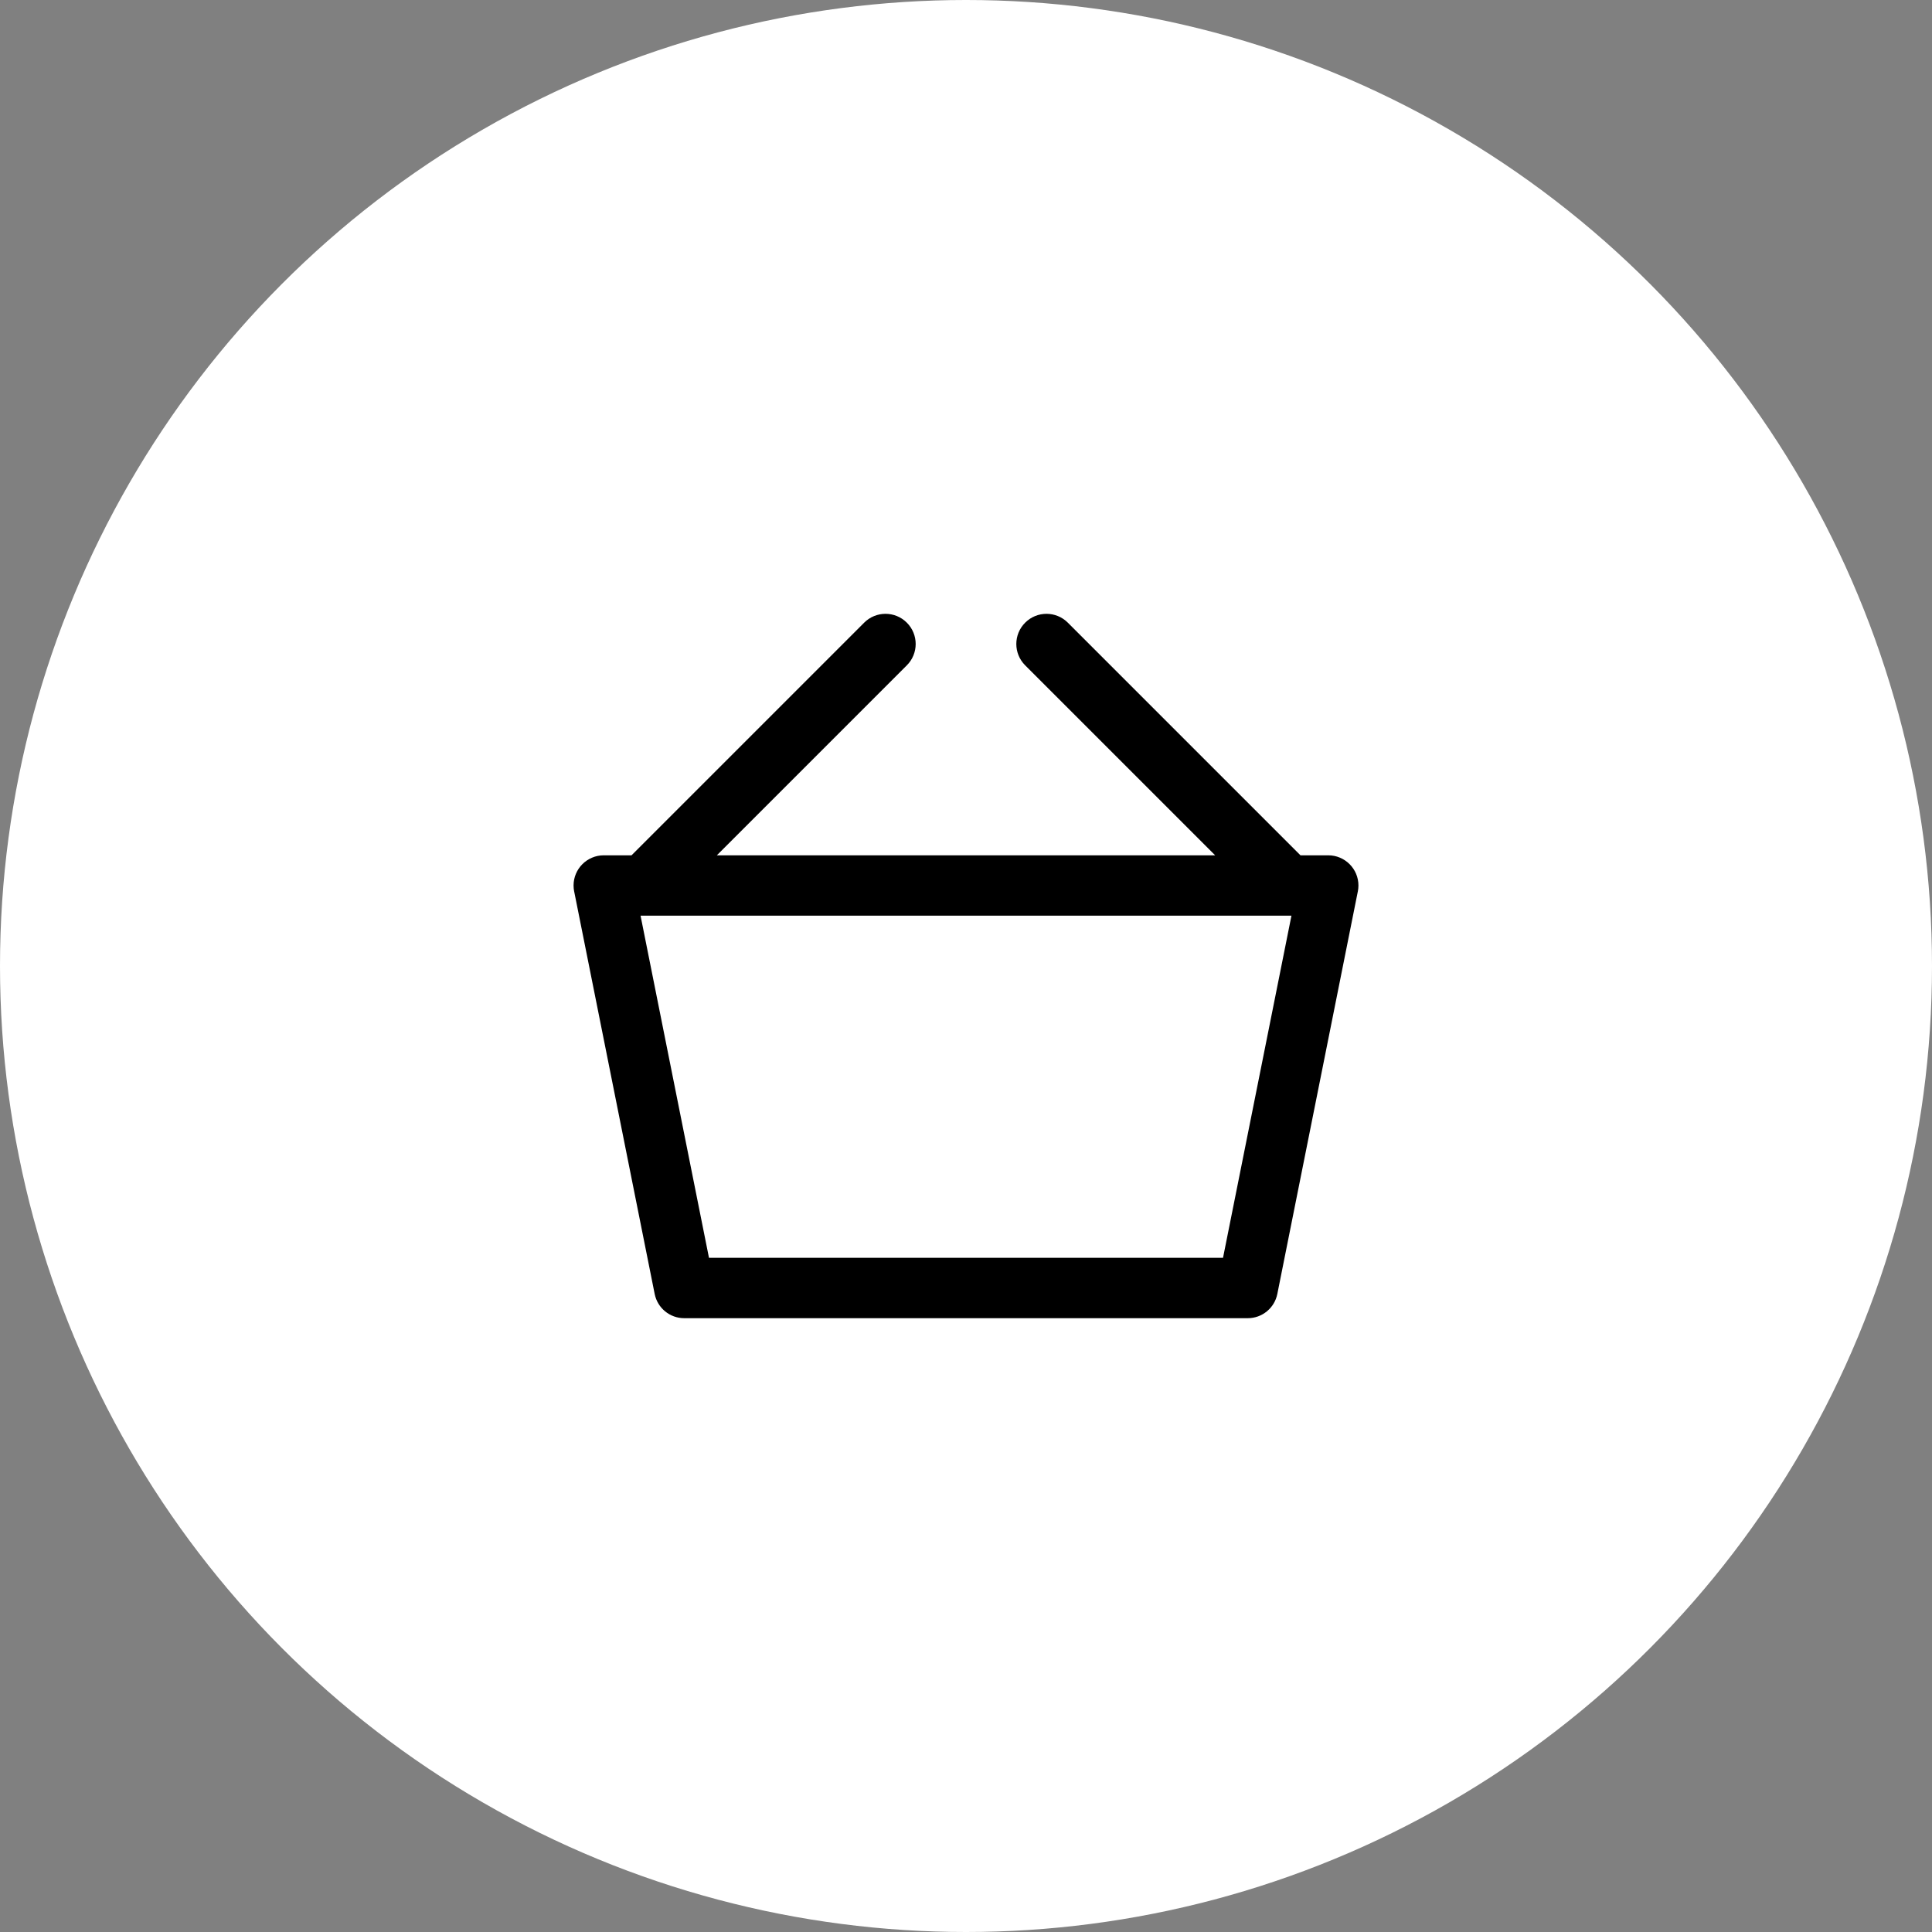
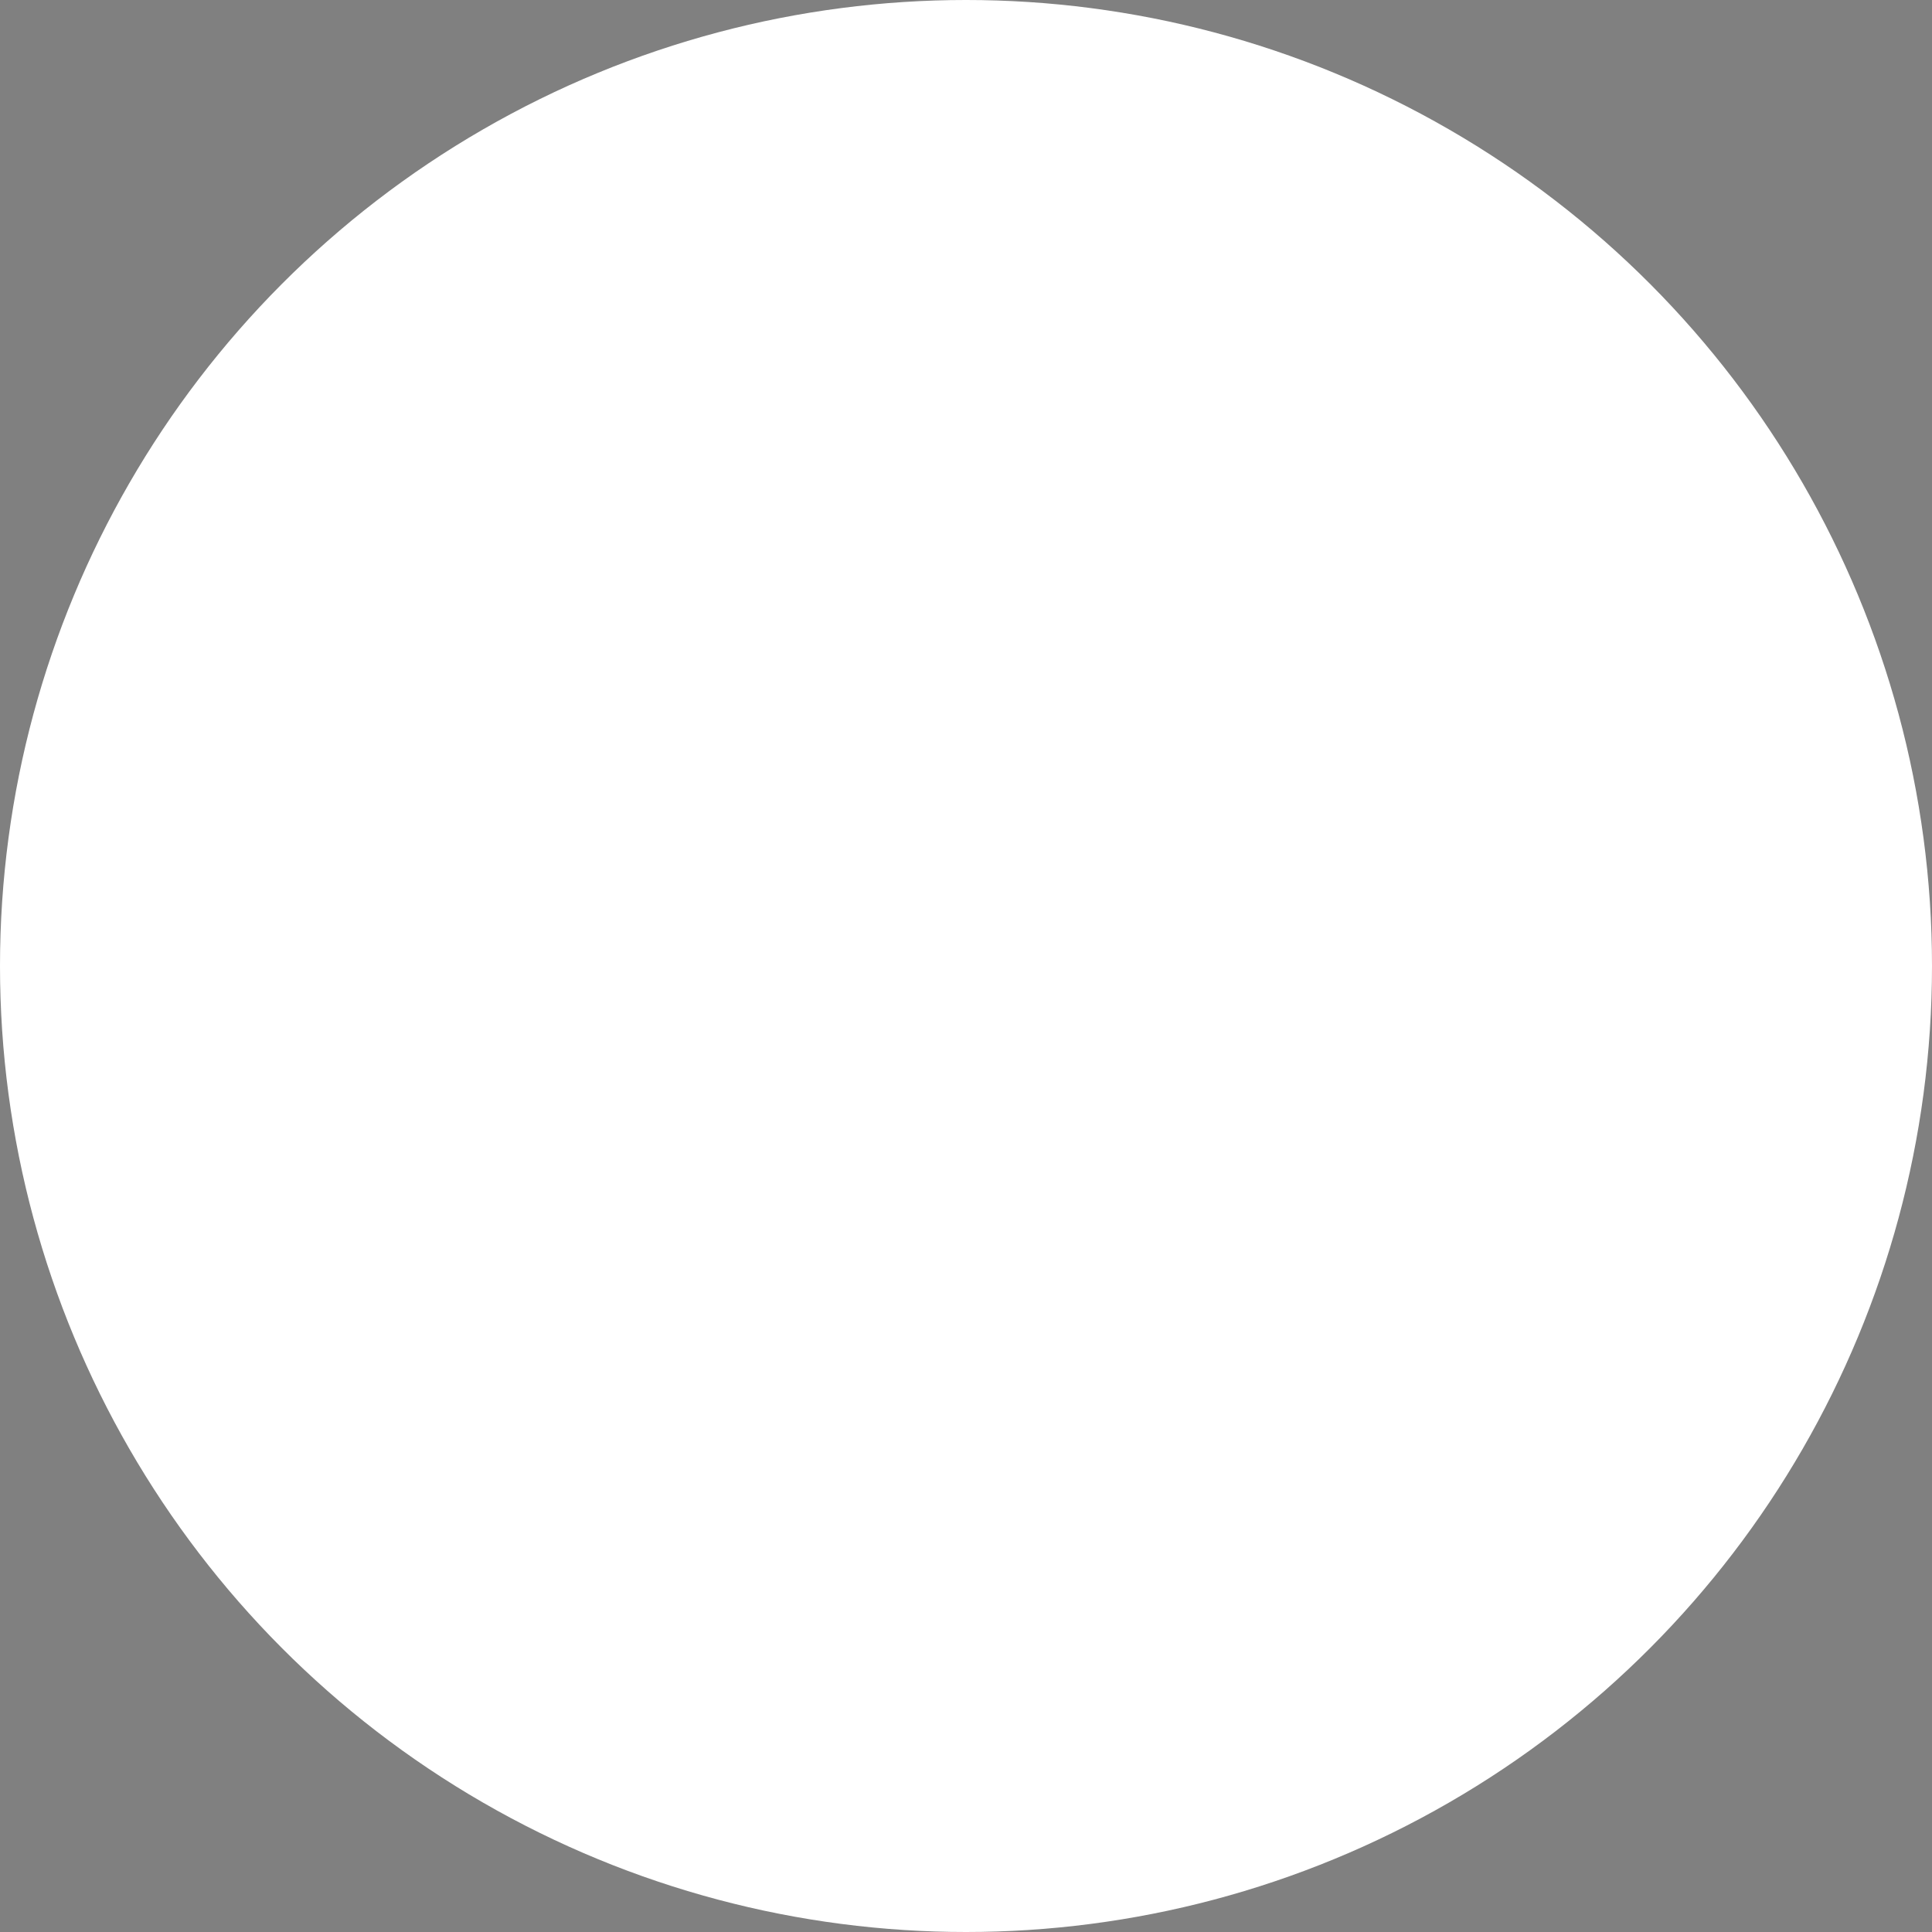
<svg xmlns="http://www.w3.org/2000/svg" width="48" height="48" viewBox="0 0 48 48" fill="none">
  <rect x="0" y="0" width="48" height="48" fill="#808080" stroke="none" />
  <circle cx="24" cy="24" r="24" fill="white" />
-   <path d="M15 21.25C14.586 21.25 14.25 21.586 14.25 22C14.25 22.414 14.586 22.75 15 22.75V21.25ZM33 22.75C33.414 22.75 33.75 22.414 33.75 22C33.75 21.586 33.414 21.25 33 21.25V22.75ZM15.735 21.853C15.654 21.447 15.259 21.183 14.853 21.265C14.447 21.346 14.183 21.741 14.265 22.147L15.735 21.853ZM17 32L16.265 32.147C16.335 32.498 16.642 32.75 17 32.75V32ZM31 32V32.75C31.358 32.75 31.665 32.498 31.735 32.147L31 32ZM33.735 22.147C33.817 21.741 33.553 21.346 33.147 21.265C32.741 21.183 32.346 21.447 32.265 21.853L33.735 22.147ZM15.47 21.47C15.177 21.763 15.177 22.237 15.47 22.53C15.763 22.823 16.237 22.823 16.53 22.53L15.47 21.47ZM22.53 16.53C22.823 16.237 22.823 15.763 22.53 15.47C22.237 15.177 21.763 15.177 21.47 15.47L22.53 16.53ZM31.47 22.53C31.763 22.823 32.237 22.823 32.53 22.53C32.823 22.237 32.823 21.763 32.53 21.47L31.47 22.53ZM26.53 15.47C26.237 15.177 25.763 15.177 25.47 15.47C25.177 15.763 25.177 16.237 25.47 16.53L26.53 15.47ZM15 22.75H33V21.25H15V22.75ZM14.265 22.147L16.265 32.147L17.735 31.853L15.735 21.853L14.265 22.147ZM17 32.75H31V31.25H17V32.75ZM31.735 32.147L33.735 22.147L32.265 21.853L30.265 31.853L31.735 32.147ZM16.53 22.53L22.53 16.53L21.47 15.47L15.47 21.47L16.53 22.53ZM32.53 21.47L26.53 15.47L25.47 16.53L31.47 22.53L32.53 21.47Z" fill="black" />
</svg>